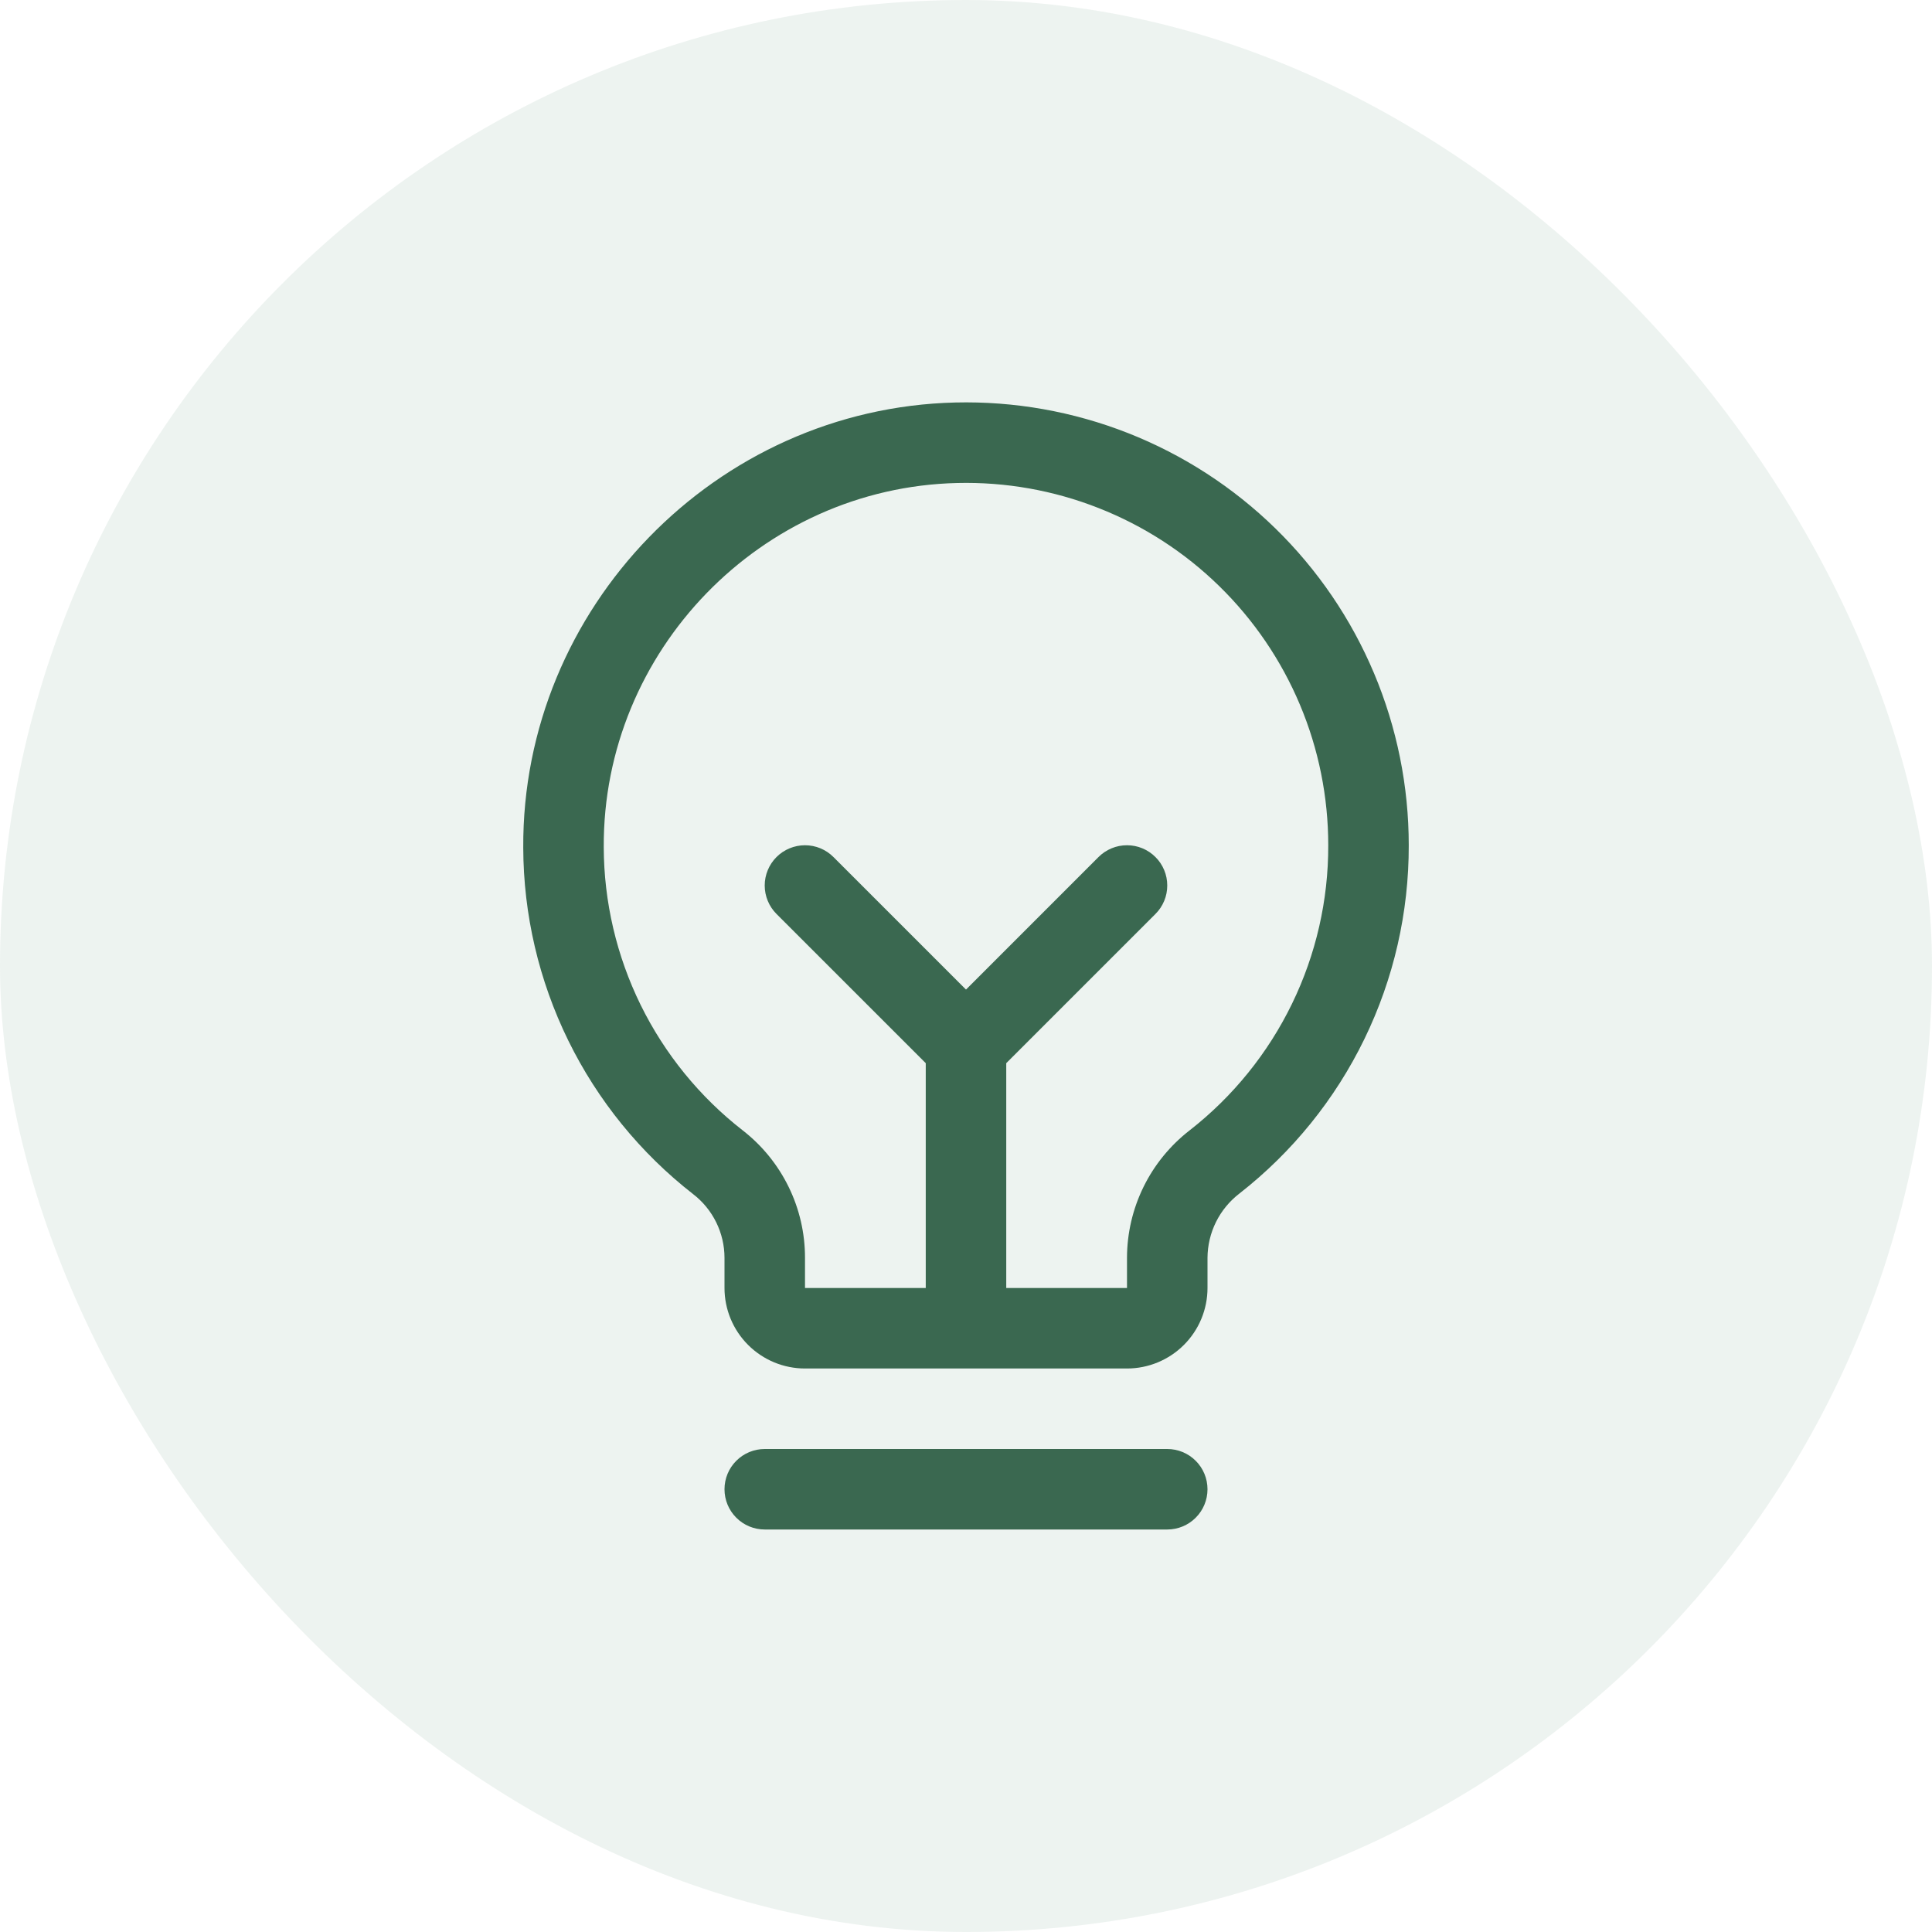
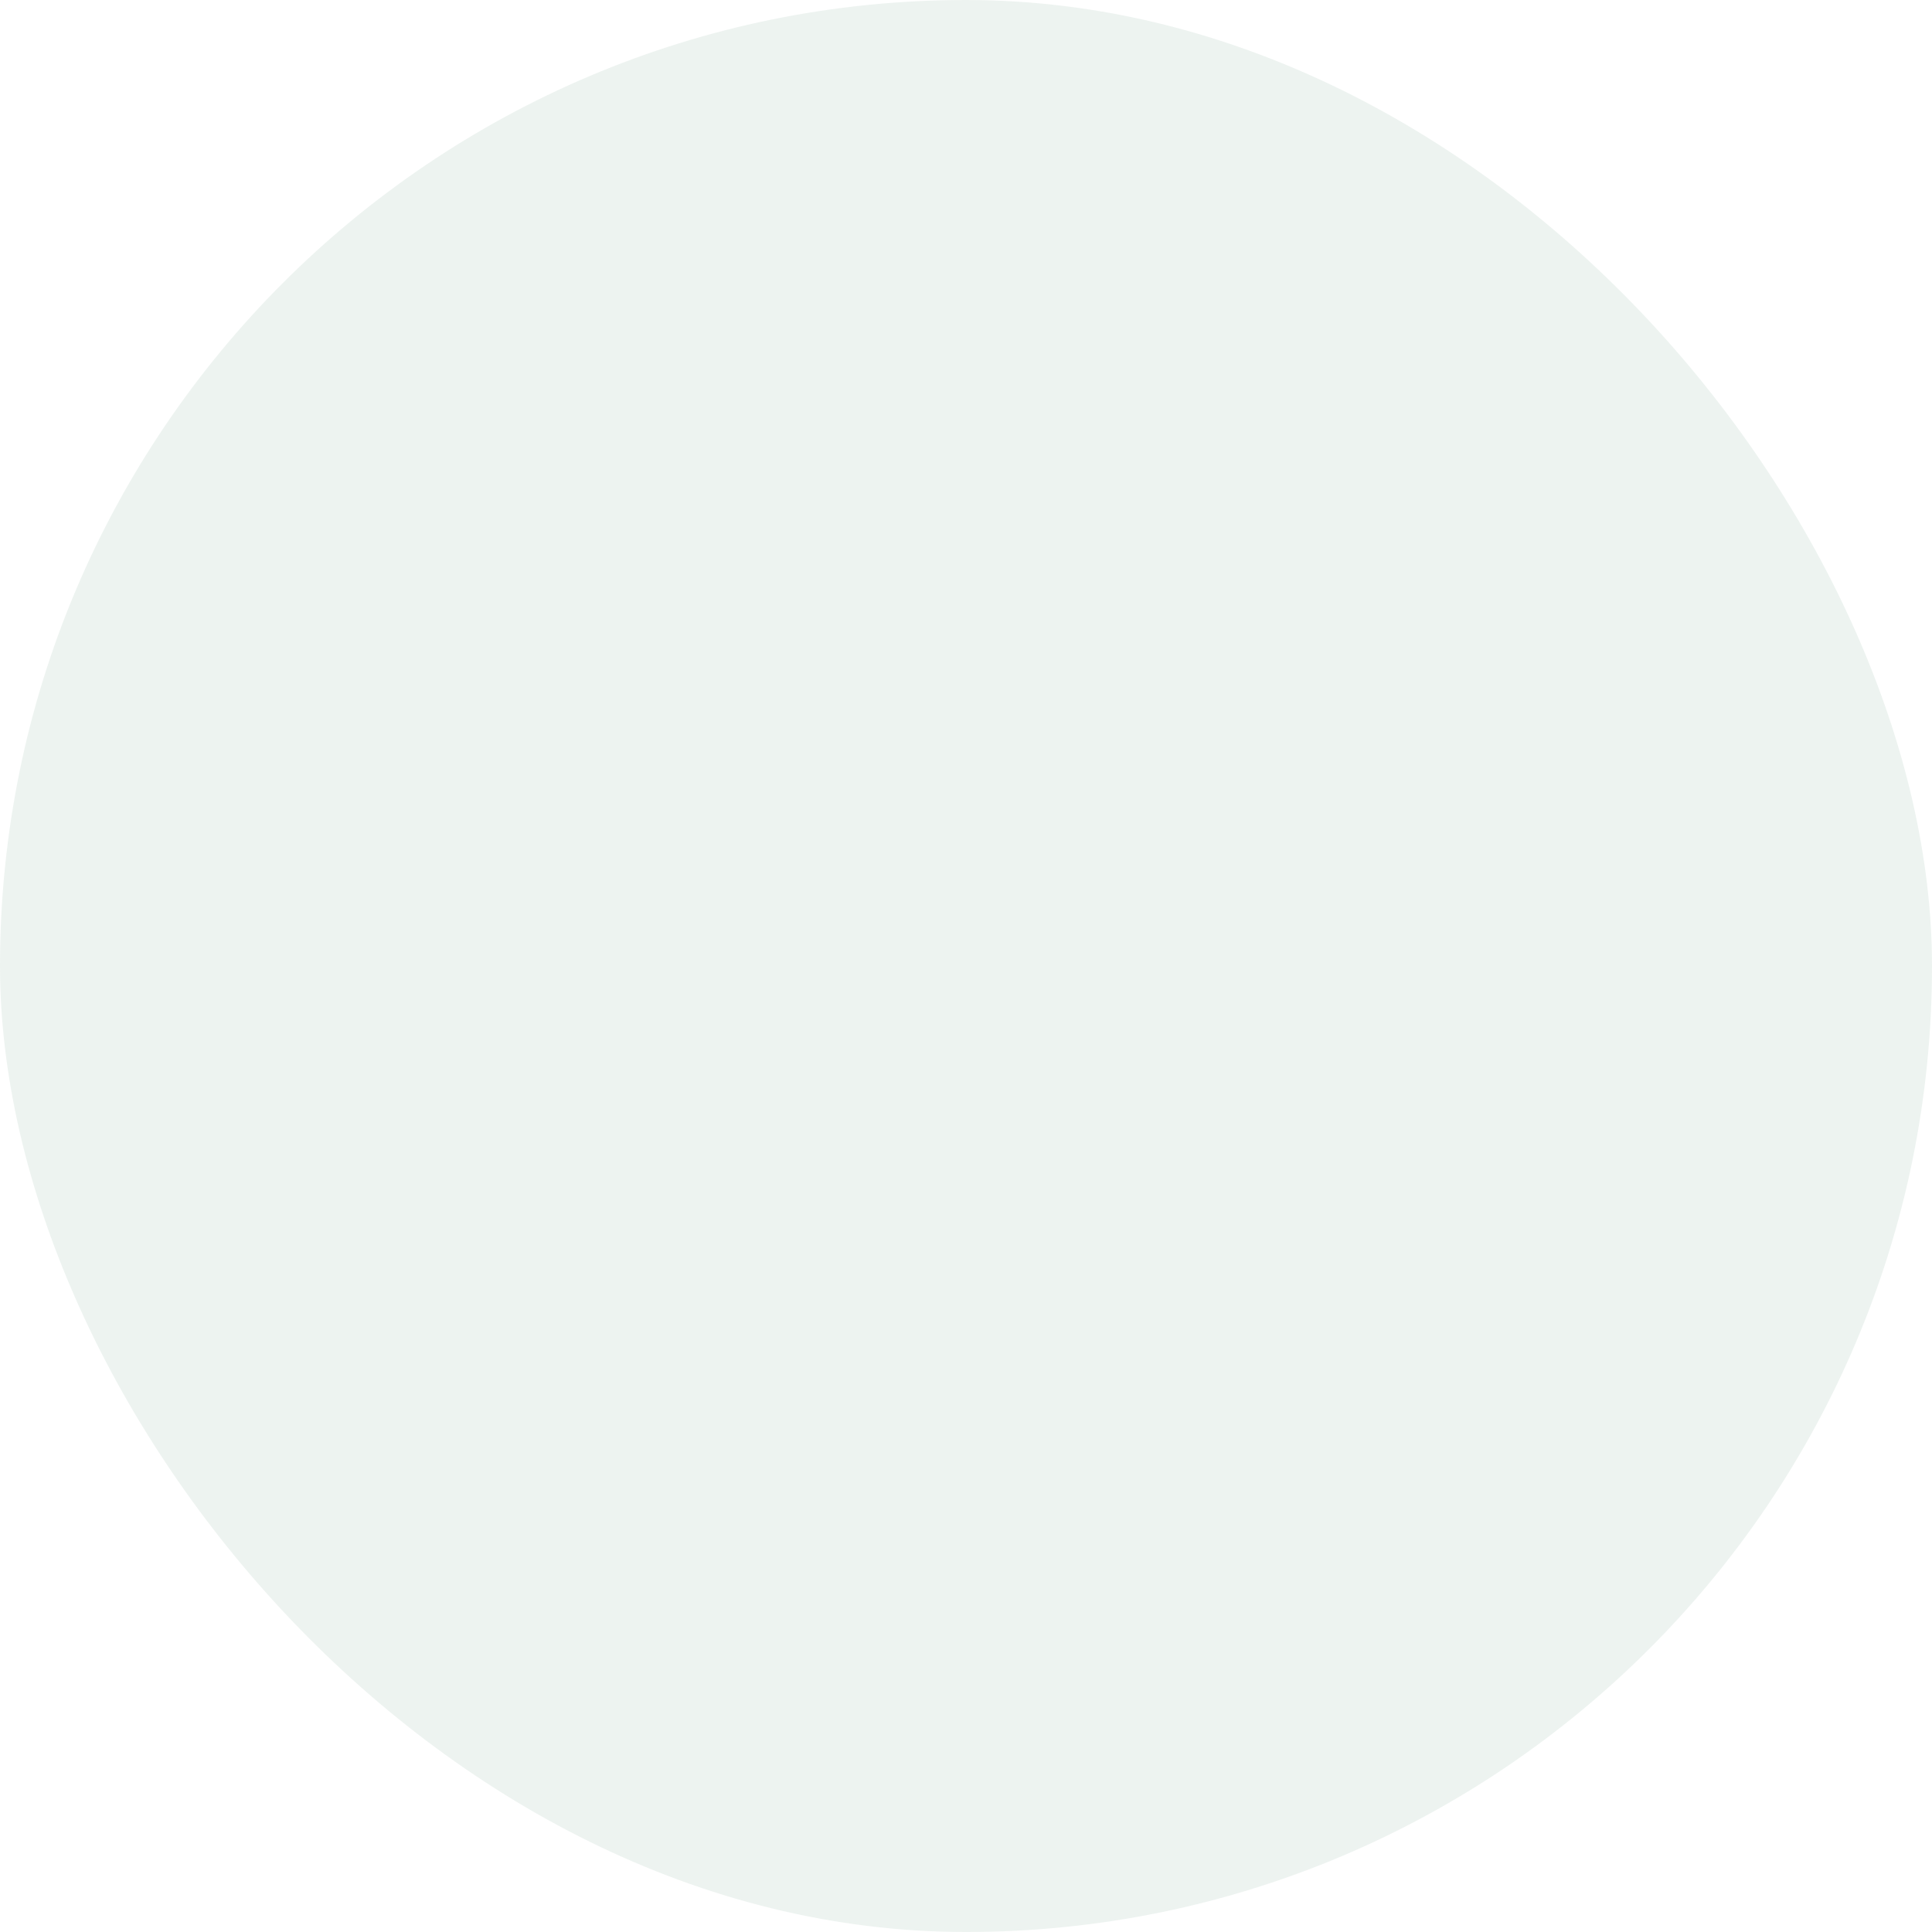
<svg xmlns="http://www.w3.org/2000/svg" width="48" height="48" viewBox="0 0 48 48" fill="none">
  <rect width="48" height="48" rx="24" fill="#498264" fill-opacity="0.1" />
-   <path d="M30 37C30 37.265 29.895 37.52 29.707 37.707C29.52 37.895 29.265 38 29 38H19C18.735 38 18.48 37.895 18.293 37.707C18.105 37.52 18 37.265 18 37C18 36.735 18.105 36.48 18.293 36.293C18.48 36.105 18.735 36 19 36H29C29.265 36 29.52 36.105 29.707 36.293C29.895 36.48 30 36.735 30 37ZM35 21C35.004 22.667 34.628 24.313 33.899 25.812C33.17 27.312 32.108 28.625 30.795 29.651C30.549 29.84 30.35 30.081 30.212 30.358C30.074 30.636 30.002 30.941 30 31.25V32C30 32.531 29.789 33.039 29.414 33.414C29.039 33.789 28.53 34 28 34H20C19.47 34 18.961 33.789 18.586 33.414C18.211 33.039 18 32.531 18 32V31.25C18 30.944 17.929 30.643 17.794 30.368C17.659 30.094 17.463 29.854 17.221 29.668C15.911 28.647 14.85 27.342 14.119 25.852C13.388 24.361 13.005 22.723 13 21.062C12.967 15.104 17.782 10.144 23.735 10C25.202 9.965 26.66 10.223 28.026 10.76C29.391 11.297 30.635 12.102 31.685 13.127C32.735 14.152 33.569 15.376 34.138 16.728C34.707 18.081 35 19.533 35 21ZM33 21C33 19.8 32.761 18.611 32.295 17.505C31.829 16.398 31.146 15.396 30.288 14.558C29.429 13.719 28.411 13.061 27.293 12.622C26.176 12.182 24.983 11.971 23.782 12C18.907 12.115 14.974 16.174 15 21.049C15.004 22.407 15.318 23.747 15.916 24.966C16.515 26.185 17.383 27.252 18.455 28.086C18.937 28.461 19.326 28.941 19.594 29.489C19.862 30.037 20.001 30.64 20 31.25V32H23V26.414L19.292 22.707C19.105 22.52 18.999 22.265 18.999 22C18.999 21.735 19.105 21.48 19.292 21.293C19.48 21.105 19.735 21 20 21C20.265 21 20.52 21.105 20.707 21.293L24 24.586L27.292 21.293C27.385 21.2 27.496 21.126 27.617 21.076C27.738 21.025 27.869 21 28 21C28.131 21 28.261 21.025 28.383 21.076C28.504 21.126 28.614 21.2 28.707 21.293C28.8 21.385 28.874 21.496 28.924 21.617C28.975 21.738 29 21.869 29 22C29 22.131 28.975 22.262 28.924 22.383C28.874 22.504 28.8 22.615 28.707 22.707L25 26.414V32H28V31.25C28.001 30.638 28.142 30.034 28.412 29.485C28.682 28.936 29.075 28.456 29.559 28.081C30.634 27.241 31.503 26.166 32.099 24.939C32.696 23.712 33.004 22.364 33 21Z" fill="#3A6850" />
</svg>